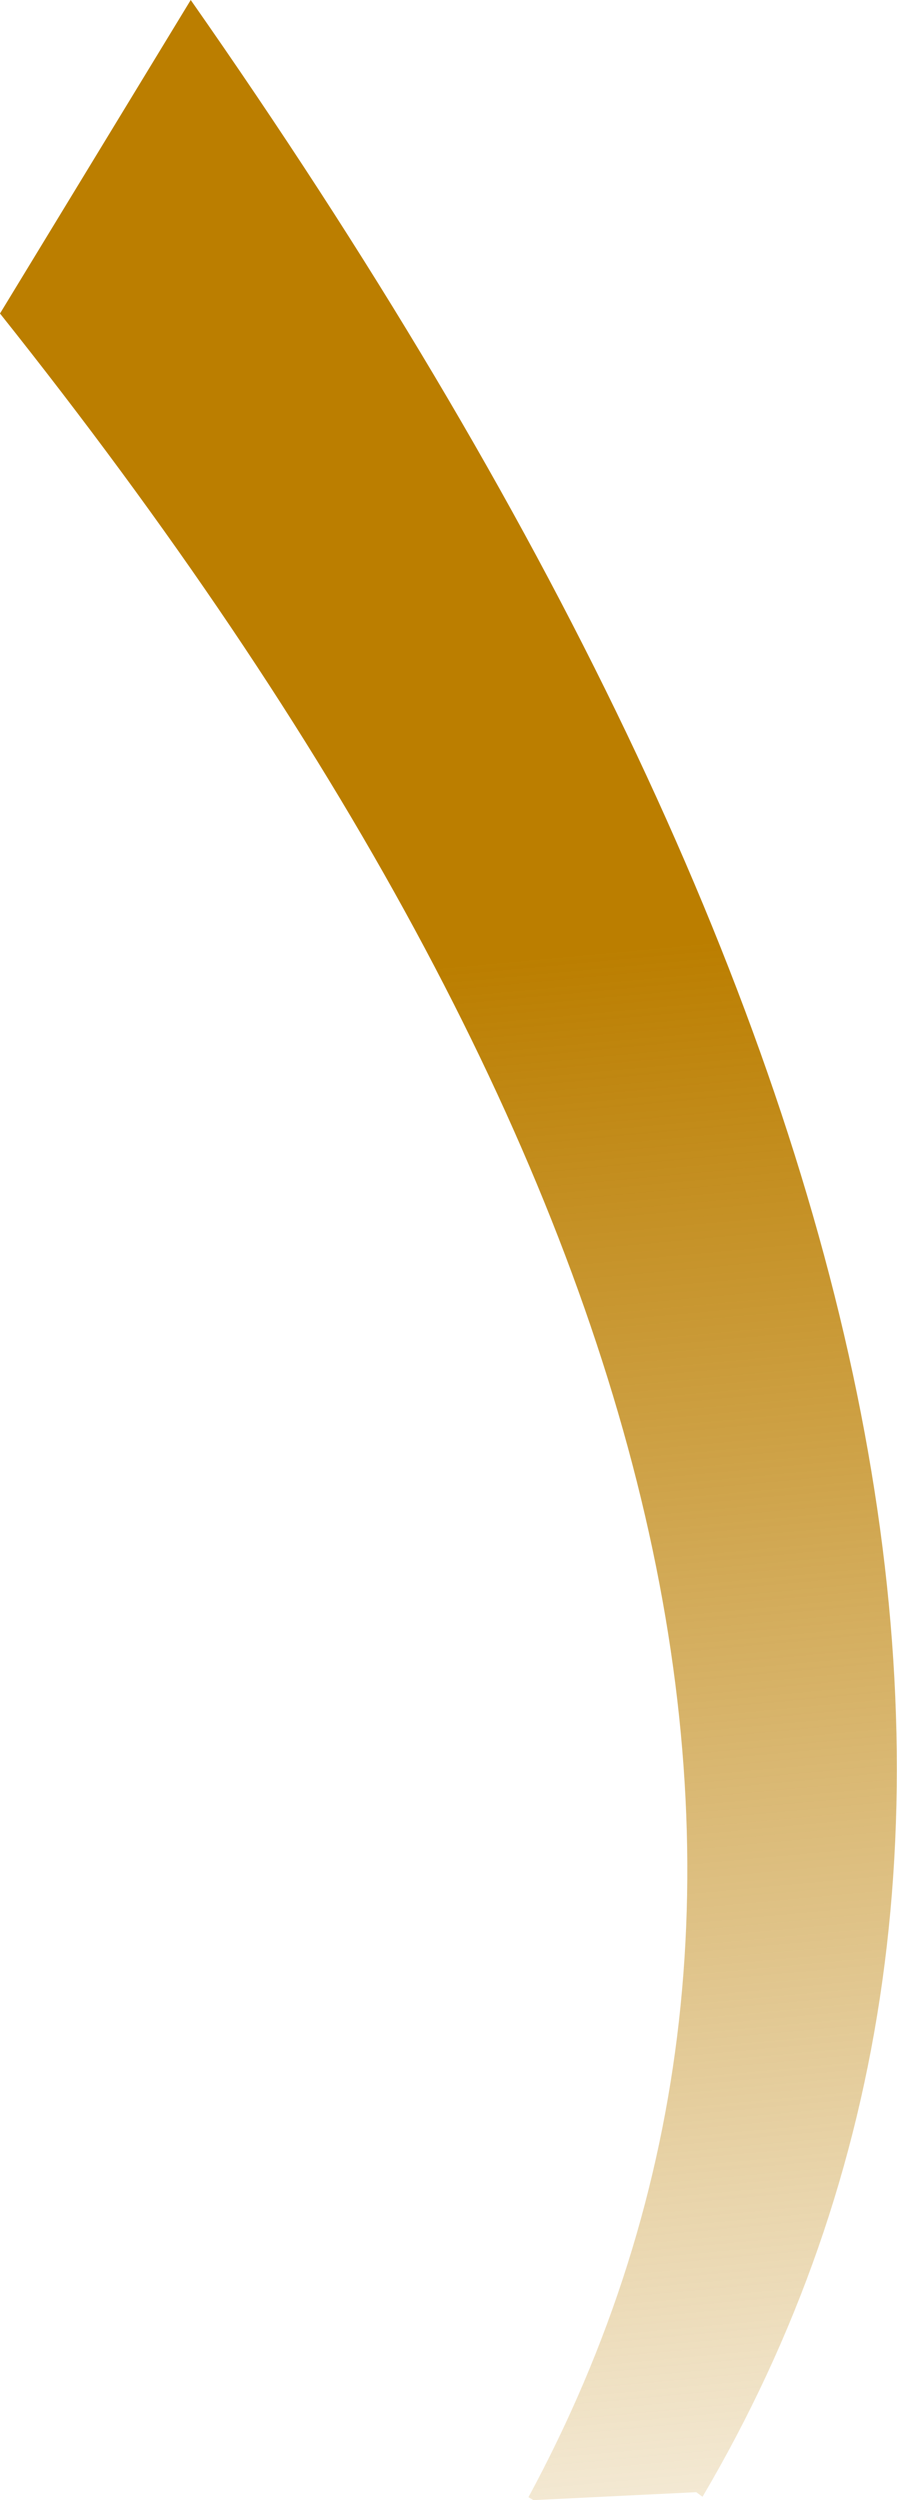
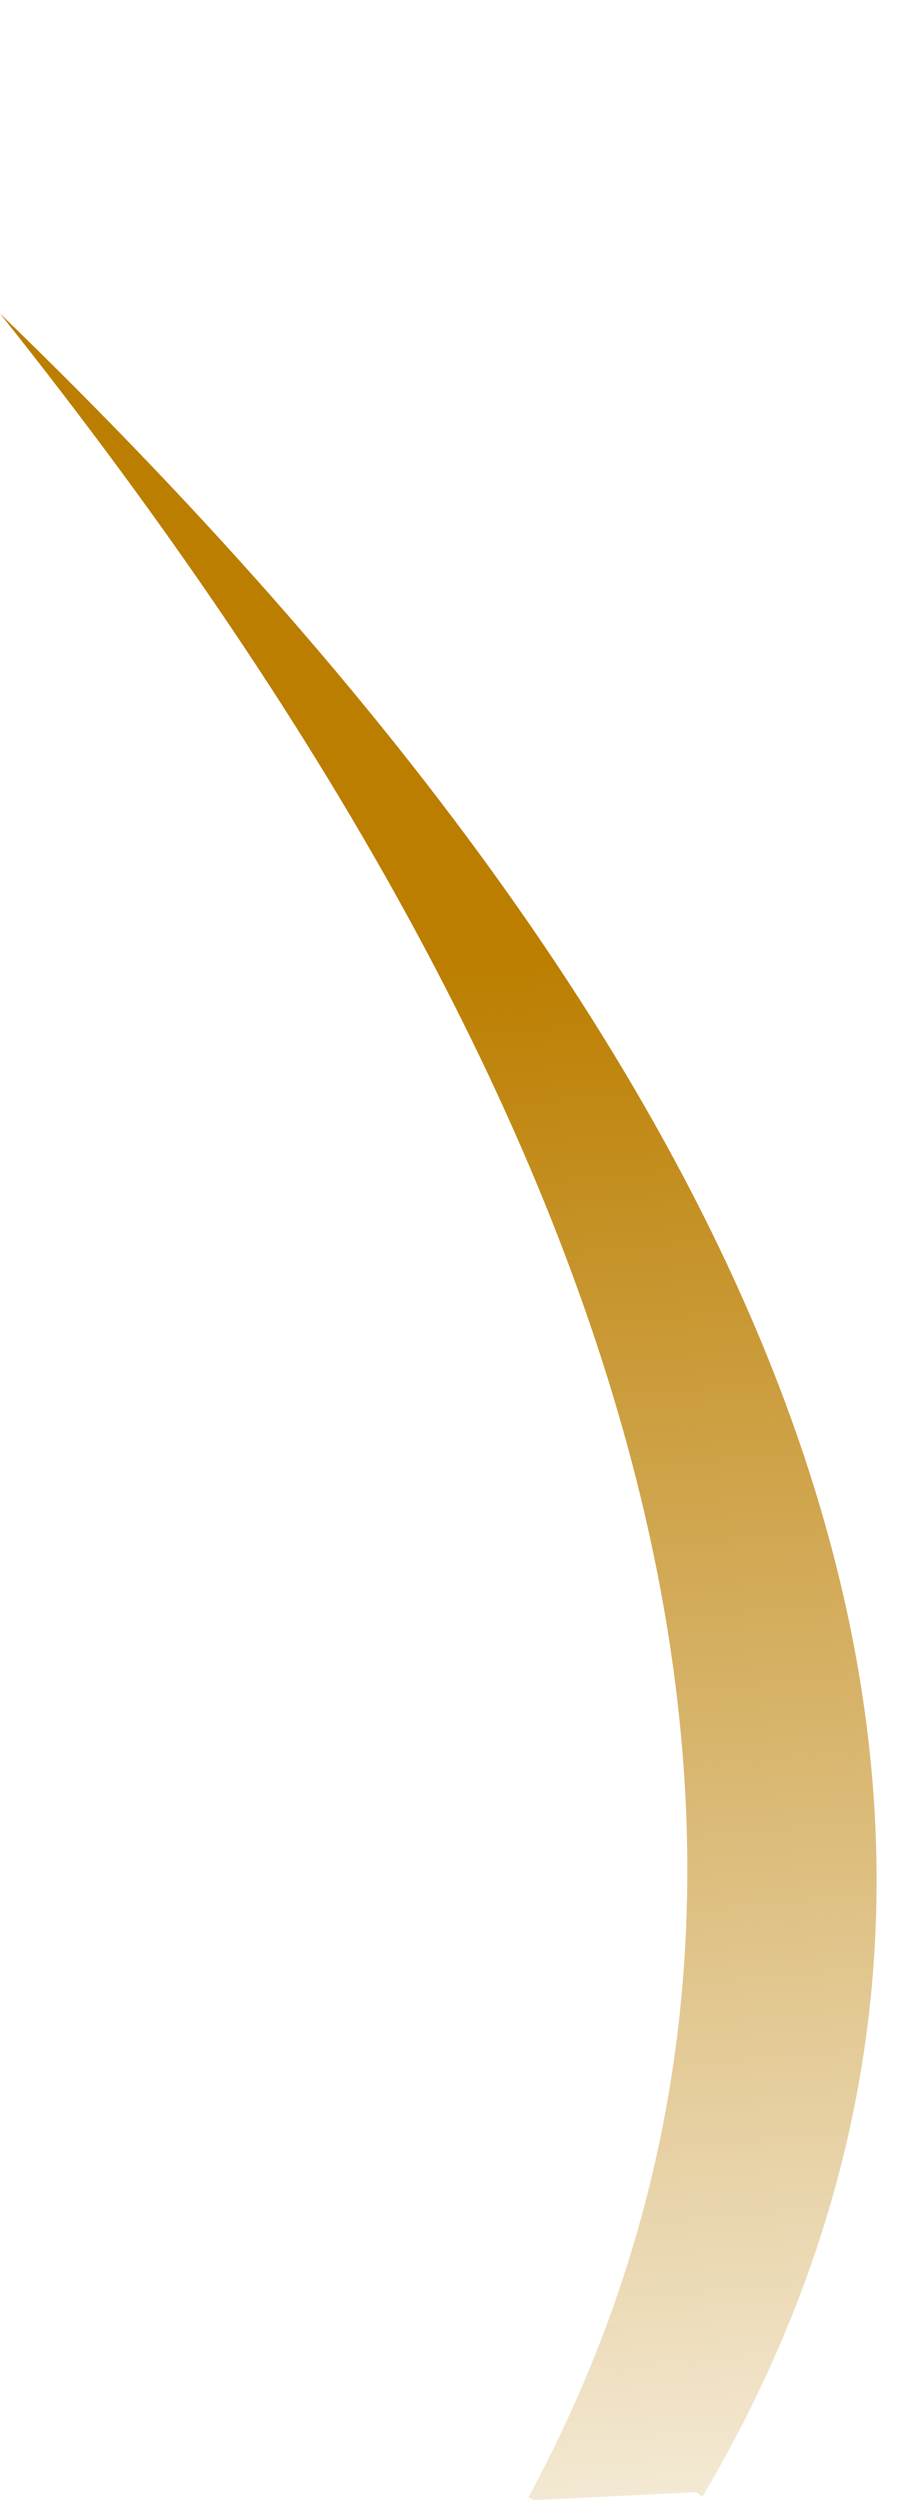
<svg xmlns="http://www.w3.org/2000/svg" height="299.85px" width="107.7px">
  <g transform="matrix(1.0, 0.0, 0.0, 1.0, 40.6, 116.35)">
-     <path d="M23.45 183.5 L22.85 183.15 Q81.6 74.55 -40.6 -78.75 L-17.7 -116.35 Q111.55 68.15 43.75 183.1 L43.0 182.55 23.45 183.5" fill="url(#gradient0)" fill-rule="evenodd" stroke="none" />
+     <path d="M23.45 183.5 L22.85 183.15 Q81.6 74.55 -40.6 -78.75 Q111.55 68.15 43.75 183.1 L43.0 182.55 23.45 183.5" fill="url(#gradient0)" fill-rule="evenodd" stroke="none" />
  </g>
  <defs>
    <linearGradient gradientTransform="matrix(0.013, 0.136, -0.054, 0.005, 52.3, 108.1)" gradientUnits="userSpaceOnUse" id="gradient0" spreadMethod="pad" x1="-819.2" x2="819.2">
      <stop offset="0.0" stop-color="#bb7e00" />
      <stop offset="1.0" stop-color="#bb7e00" stop-opacity="0.0" />
    </linearGradient>
  </defs>
</svg>